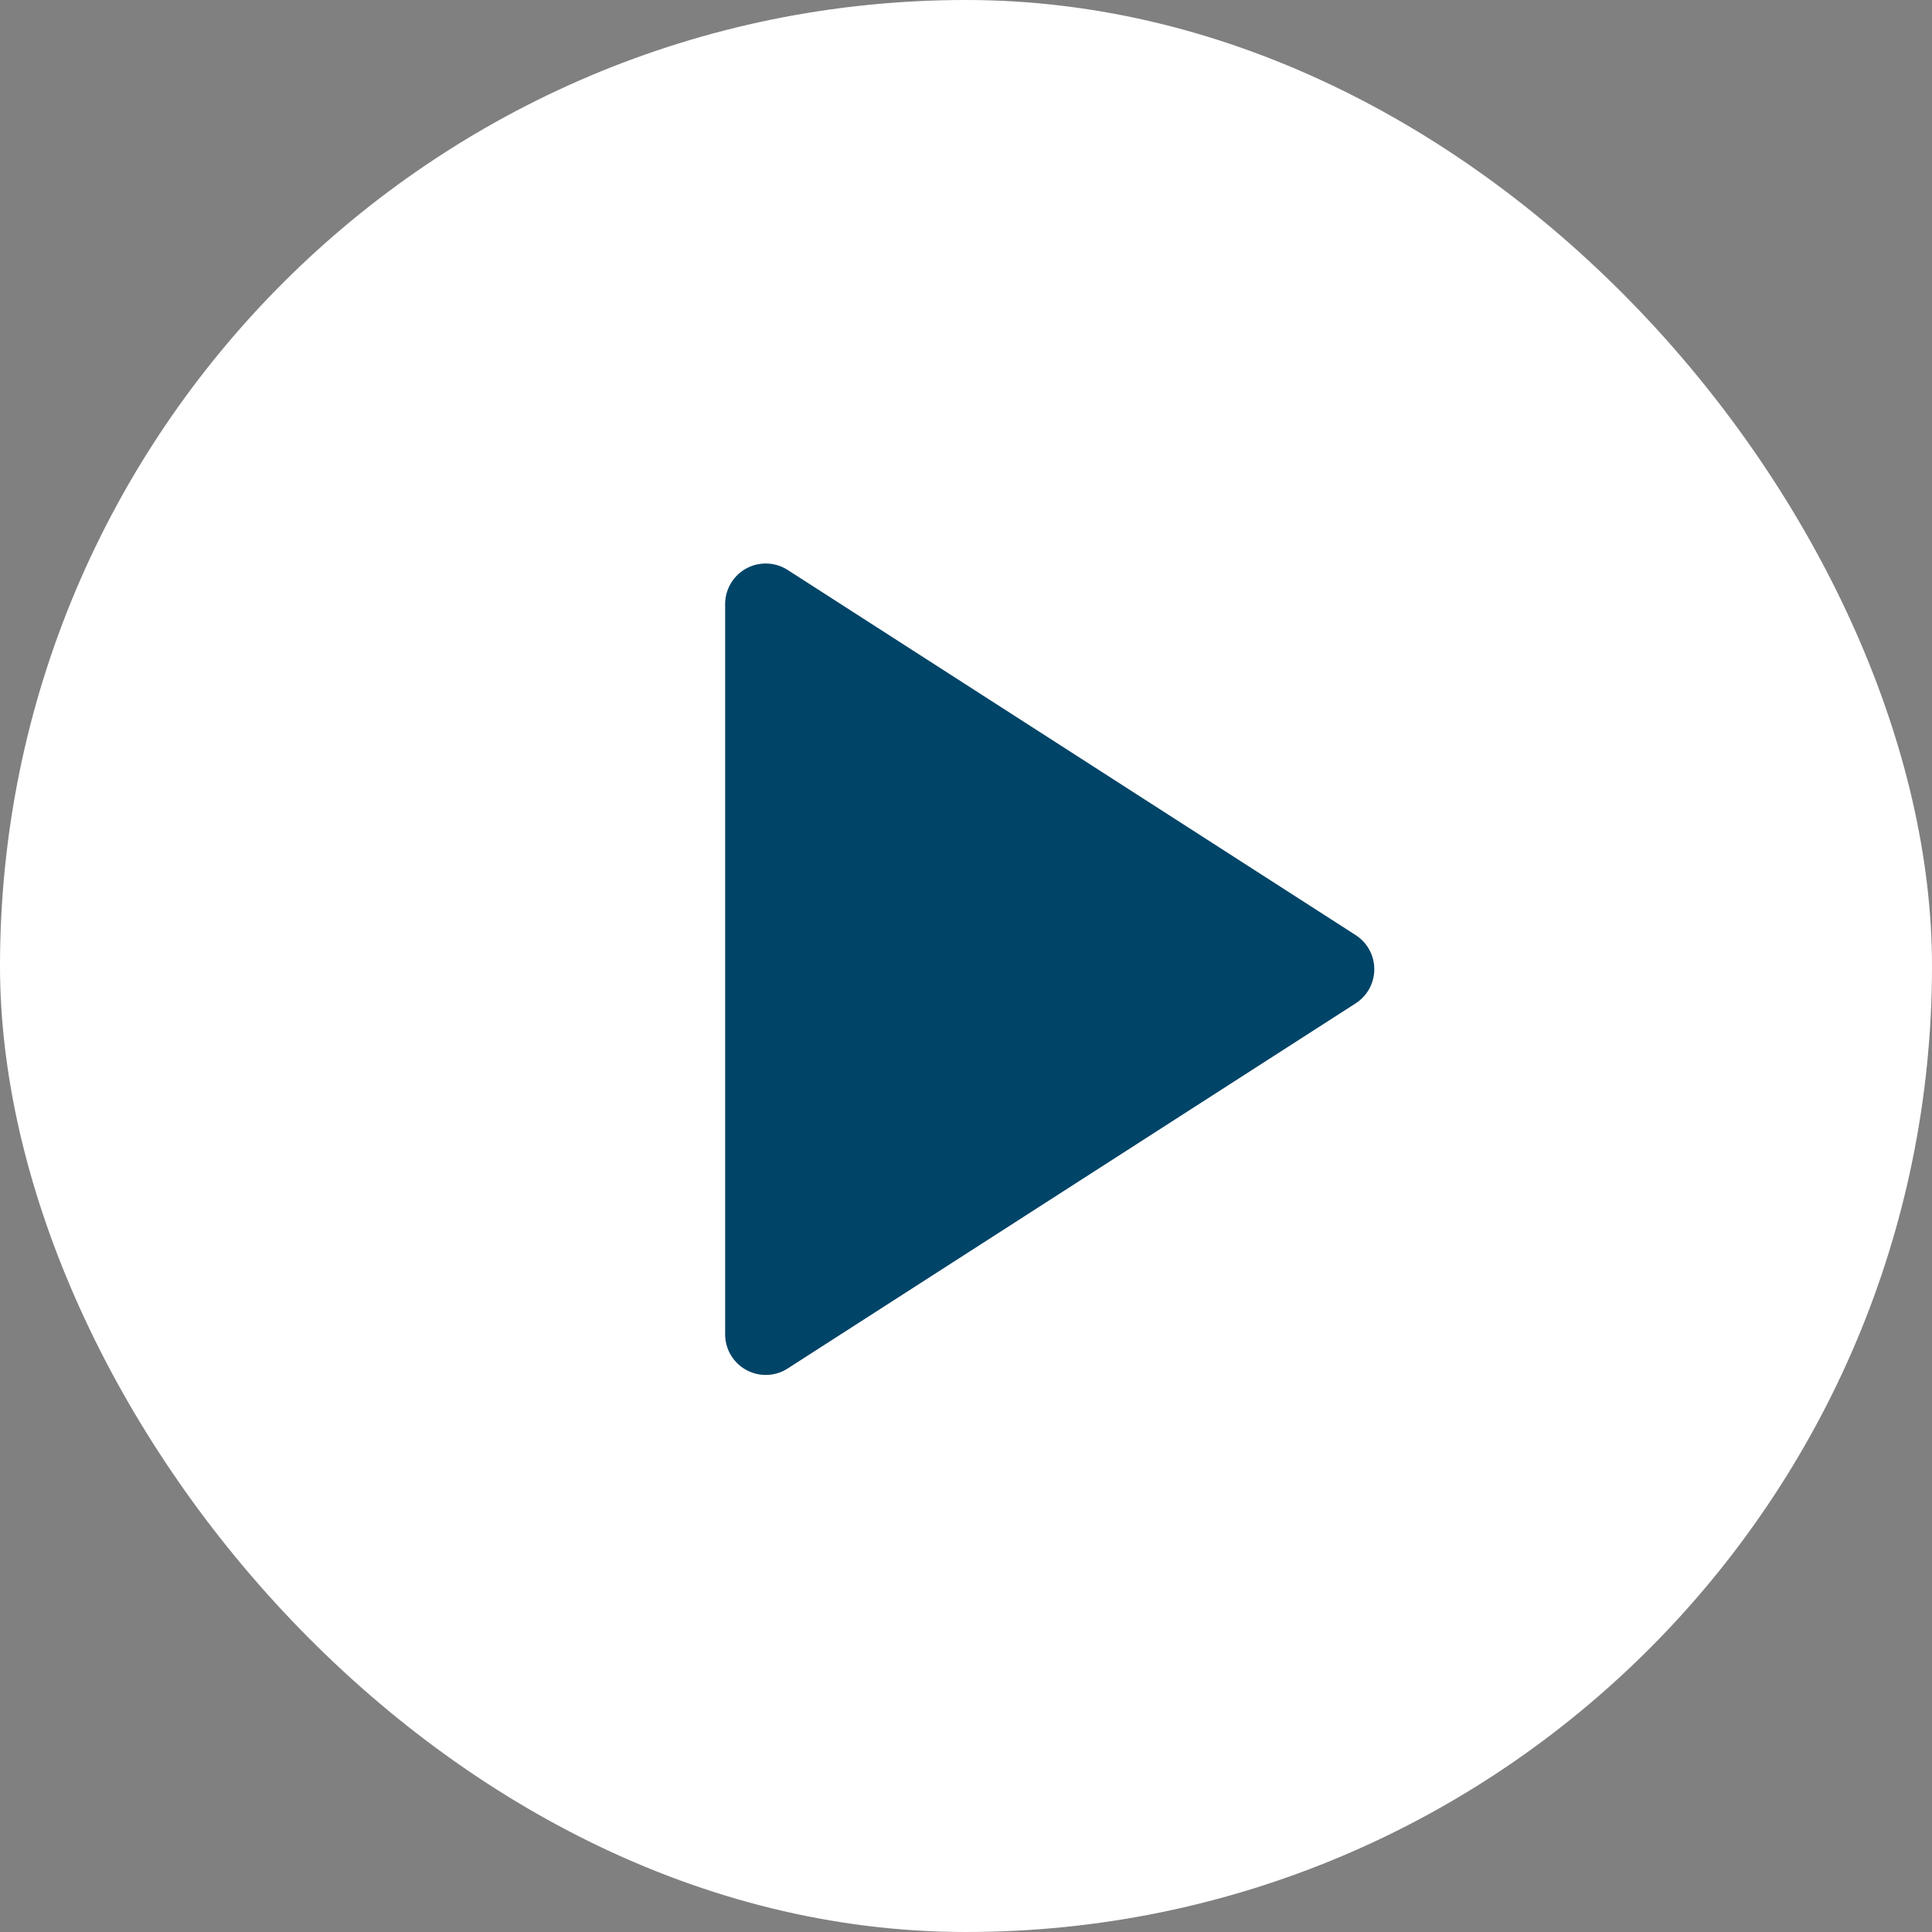
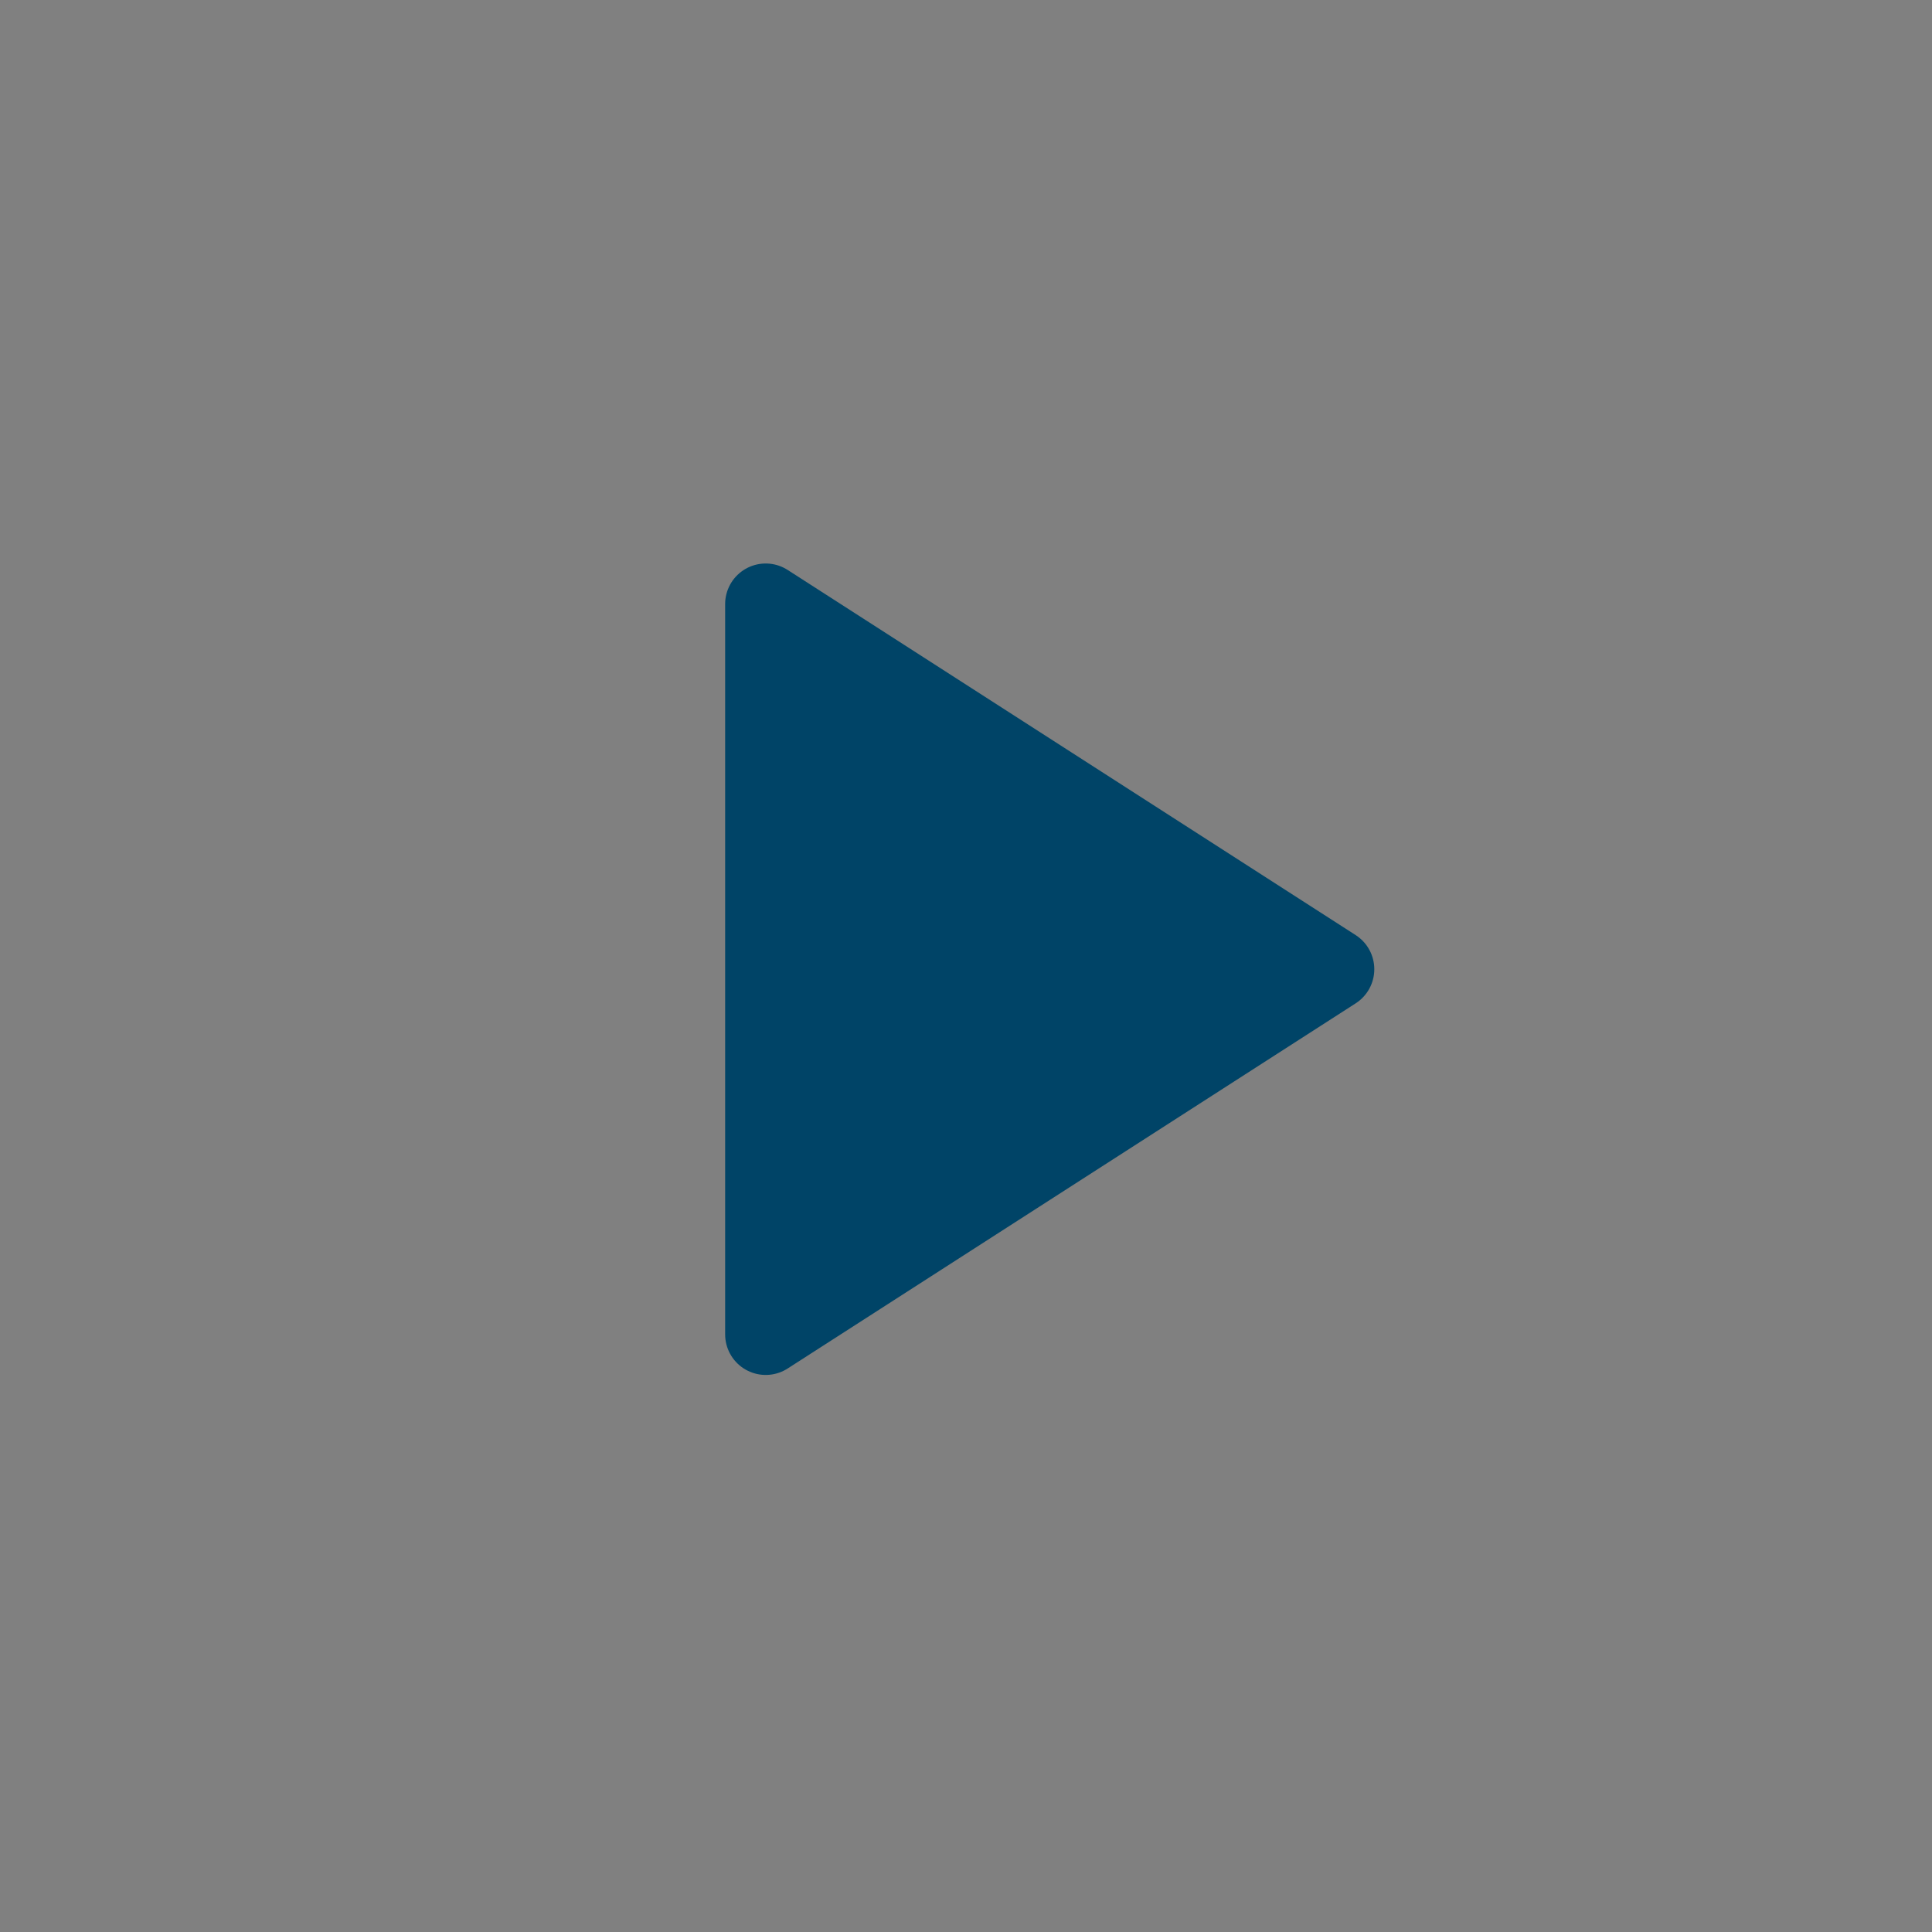
<svg xmlns="http://www.w3.org/2000/svg" width="48" height="48" viewBox="0 0 48 48" fill="none">
  <rect x="0" y="0" width="48" height="48" fill="#808080" stroke="none" />
-   <rect width="48" height="48" rx="24" fill="white" />
-   <path d="M19.024 15.008L33.136 24.08L19.024 33.152V15.008Z" fill="#004467" stroke="#004467" stroke-width="2.016" stroke-linecap="round" stroke-linejoin="round" />
+   <path d="M19.024 15.008L33.136 24.08L19.024 33.152Z" fill="#004467" stroke="#004467" stroke-width="2.016" stroke-linecap="round" stroke-linejoin="round" />
</svg>